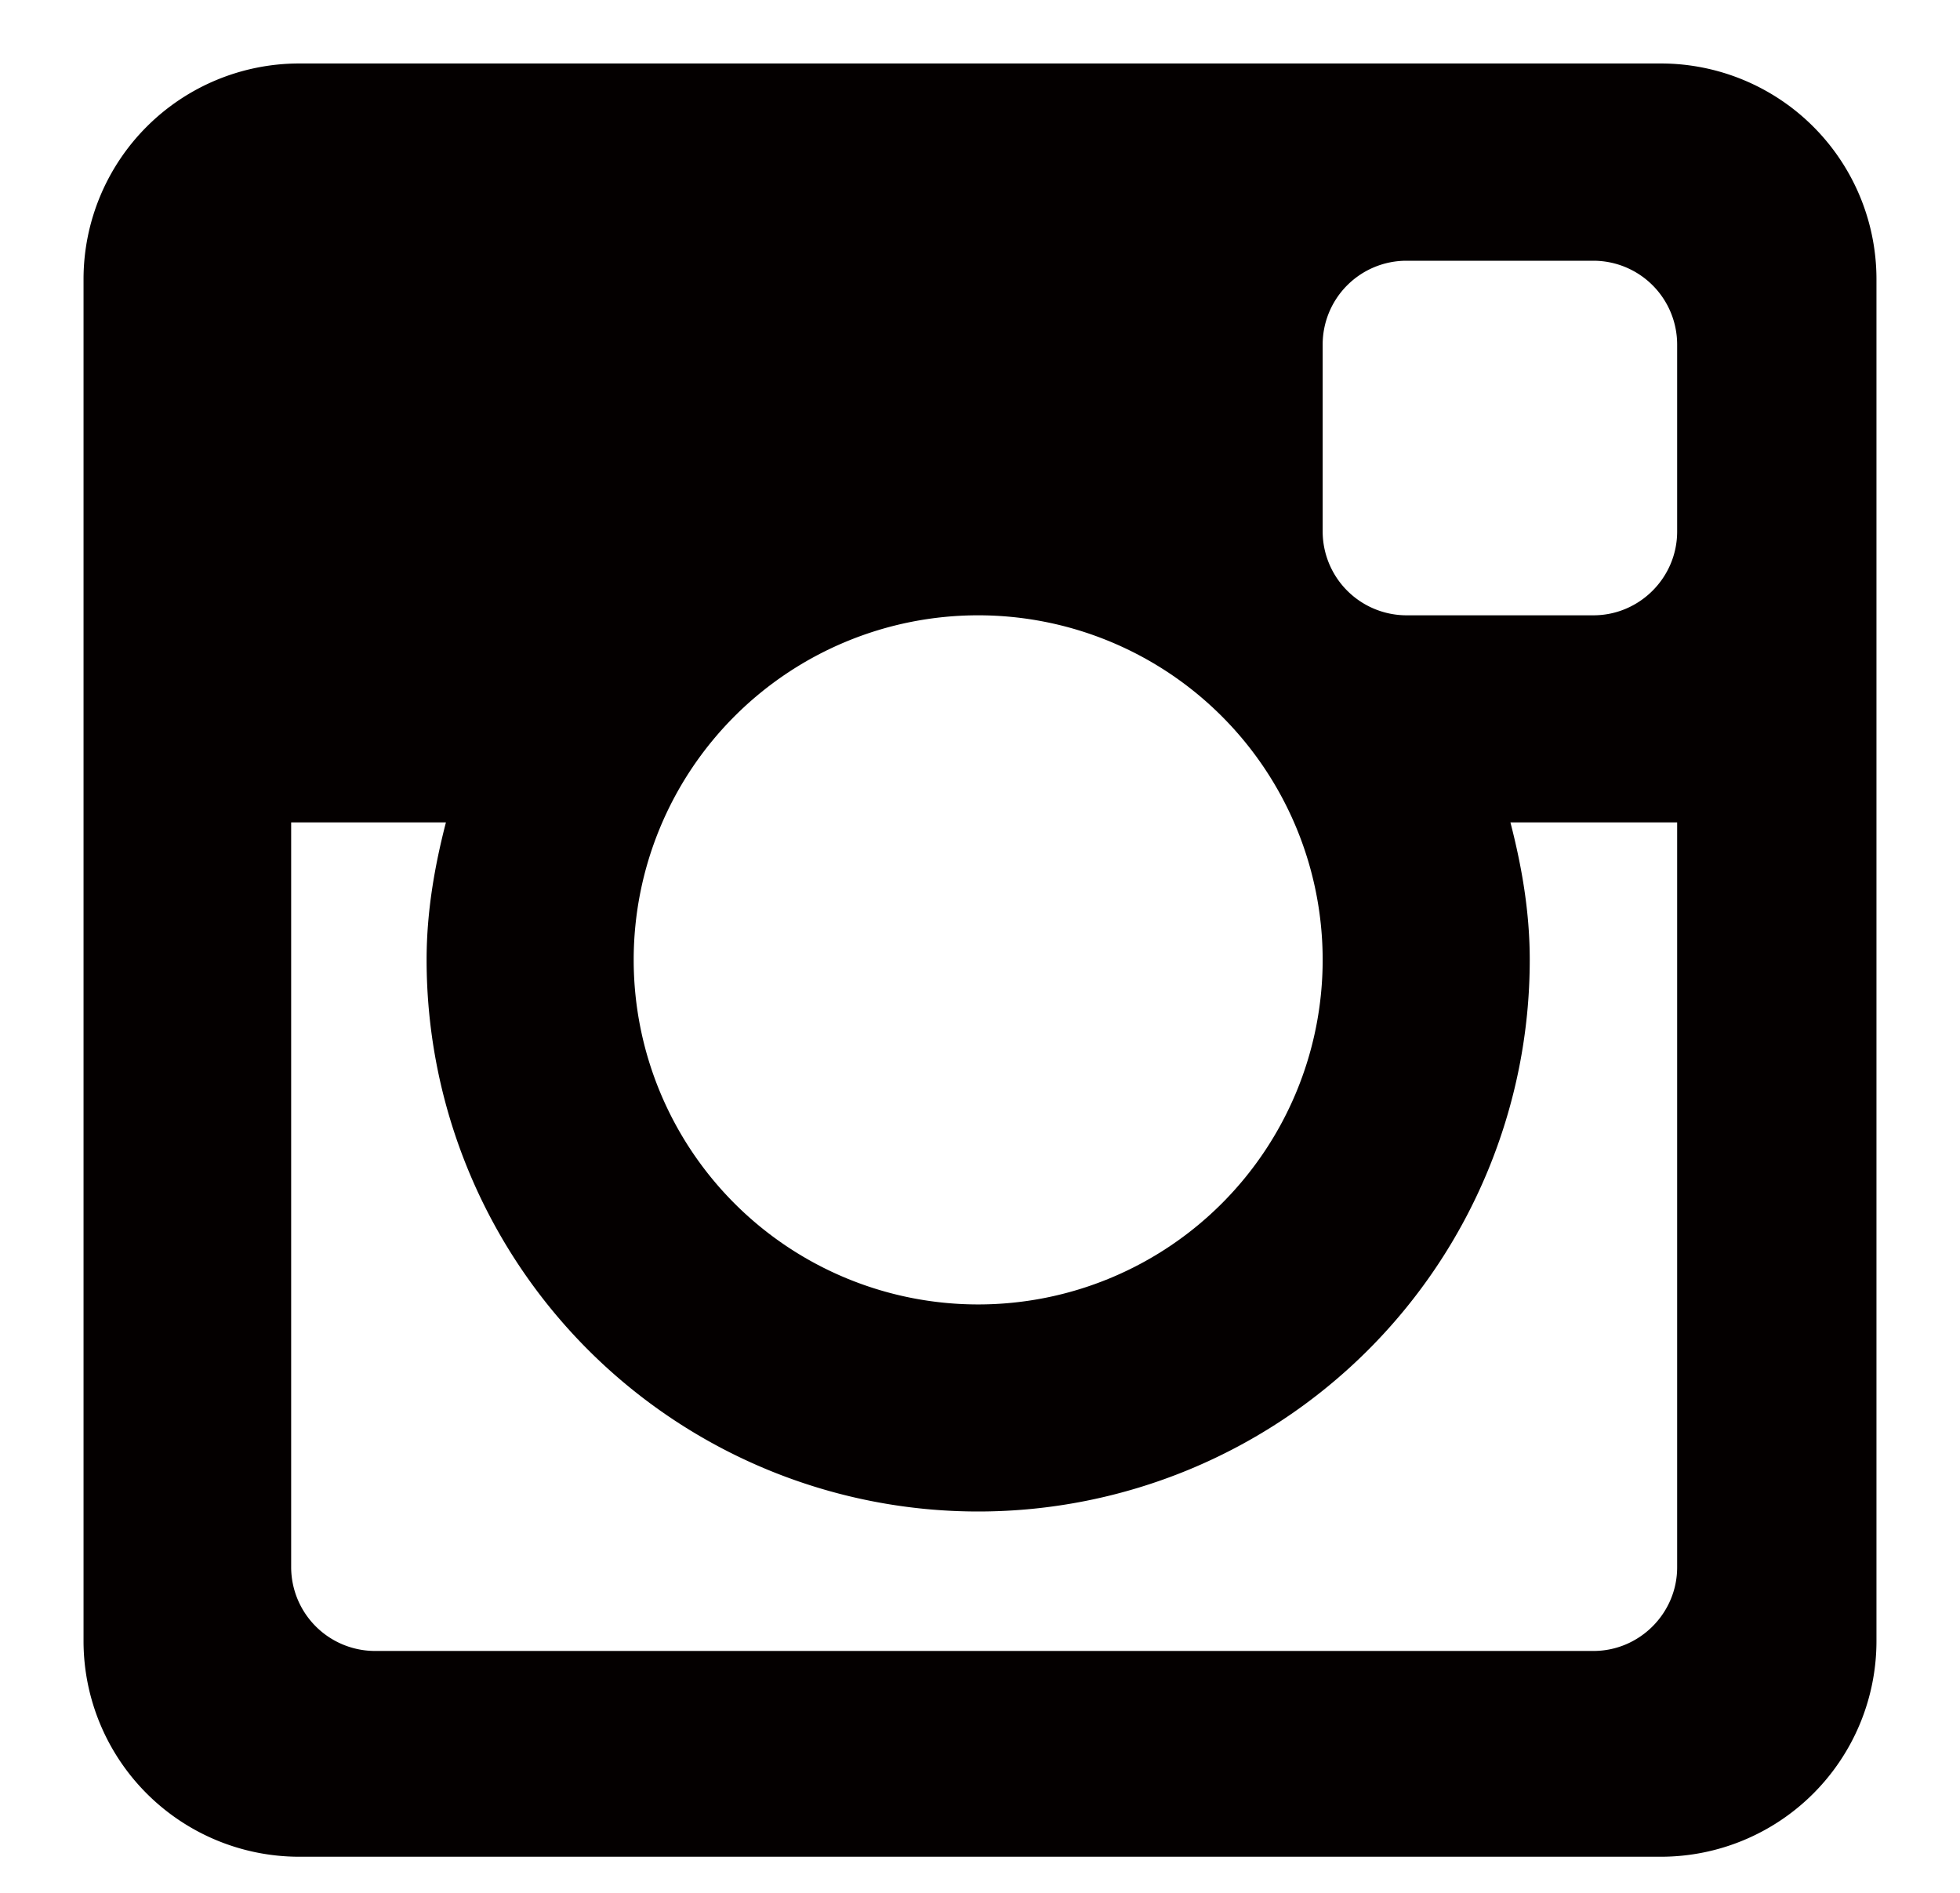
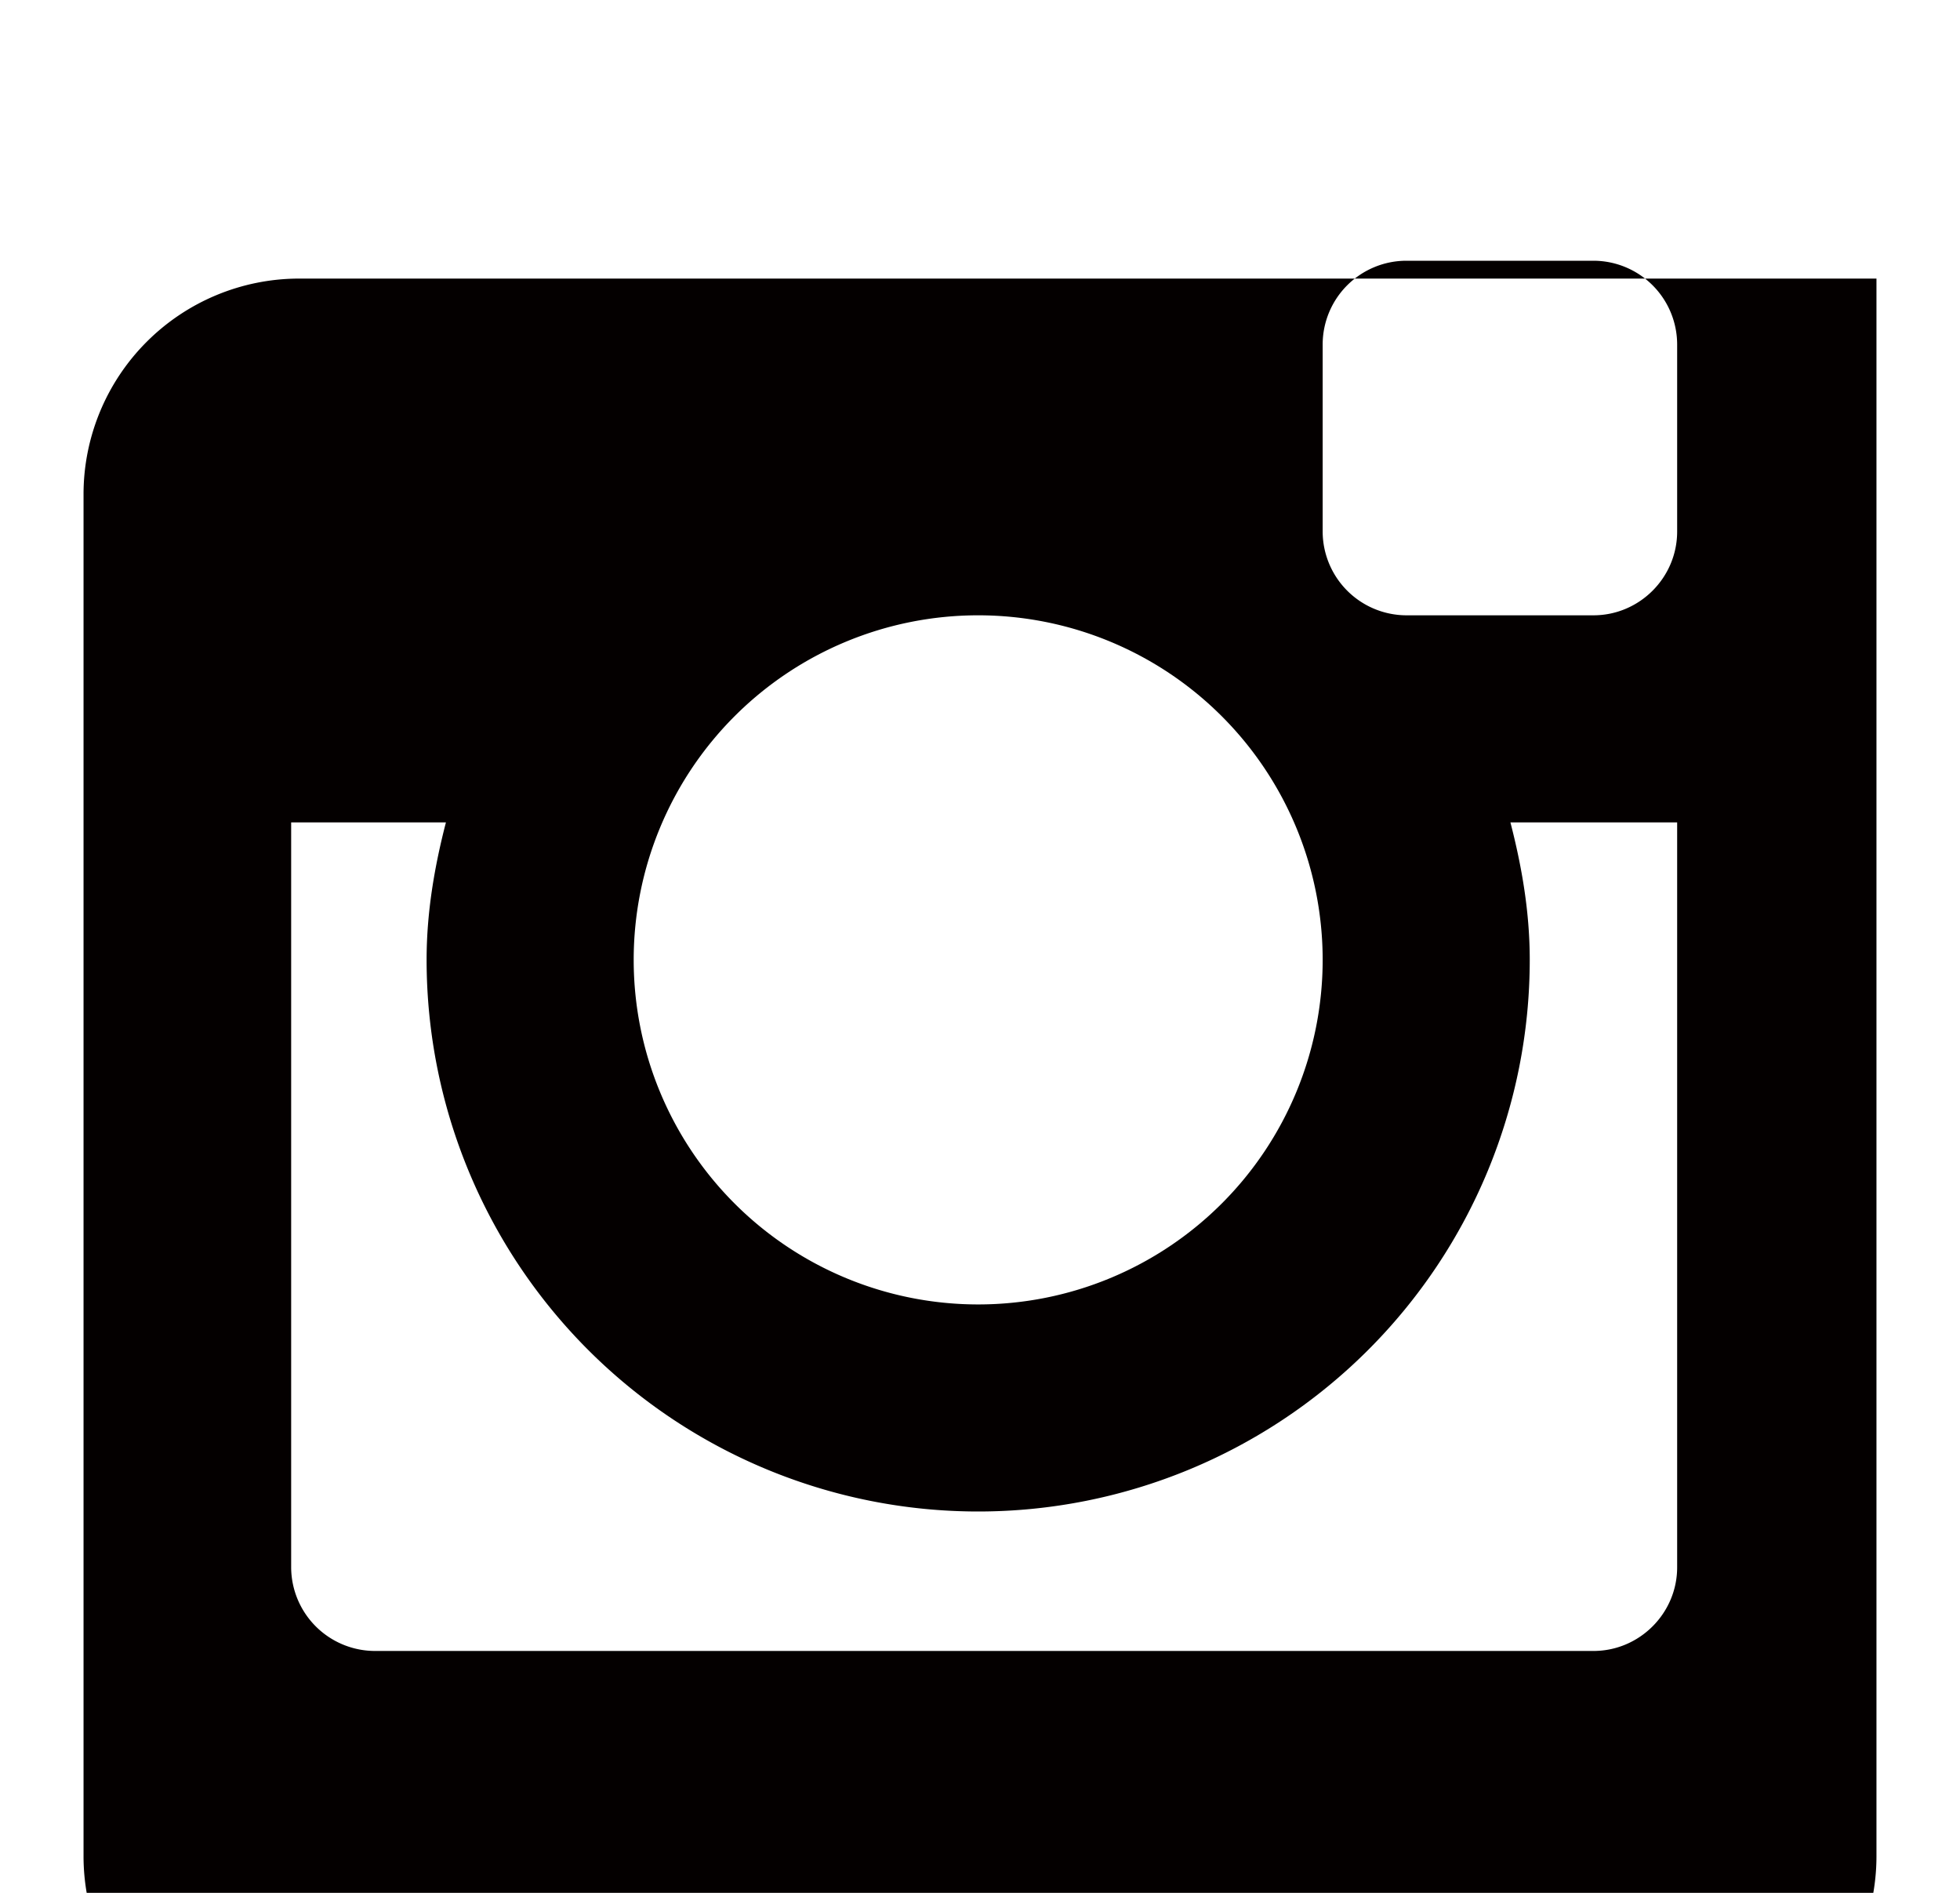
<svg xmlns="http://www.w3.org/2000/svg" width="29" height="28">
-   <path d="M27.764 24.284V4.121A3.191 3.191 0 0024.582.939H4.418a3.192 3.192 0 00-3.182 3.182v20.163a3.192 3.192 0 003.182 3.182h20.164a3.191 3.191 0 003.182-3.182M19.57 7.863V5.094a1.24 1.24 0 011.238-1.237h2.769a1.24 1.24 0 011.238 1.237v2.769c0 .681-.557 1.239-1.238 1.239h-2.769a1.242 1.242 0 01-1.238-1.239m-5.097 1.239a5.097 5.097 0 110 10.194 5.097 5.097 0 010-10.194m-8.927 15.32a1.242 1.242 0 01-1.238-1.237v-11.02h2.29c-.169.654-.286 1.327-.286 2.033a8.161 8.161 0 0016.322 0c0-.706-.117-1.379-.286-2.033h2.467v11.02c0 .679-.557 1.237-1.238 1.237H5.546z" fill="#040000" />
+   <path d="M27.764 24.284V4.121H4.418a3.192 3.192 0 00-3.182 3.182v20.163a3.192 3.192 0 003.182 3.182h20.164a3.191 3.191 0 003.182-3.182M19.57 7.863V5.094a1.24 1.24 0 011.238-1.237h2.769a1.24 1.24 0 011.238 1.237v2.769c0 .681-.557 1.239-1.238 1.239h-2.769a1.242 1.242 0 01-1.238-1.239m-5.097 1.239a5.097 5.097 0 110 10.194 5.097 5.097 0 010-10.194m-8.927 15.32a1.242 1.242 0 01-1.238-1.237v-11.02h2.29c-.169.654-.286 1.327-.286 2.033a8.161 8.161 0 0016.322 0c0-.706-.117-1.379-.286-2.033h2.467v11.02c0 .679-.557 1.237-1.238 1.237H5.546z" fill="#040000" />
</svg>